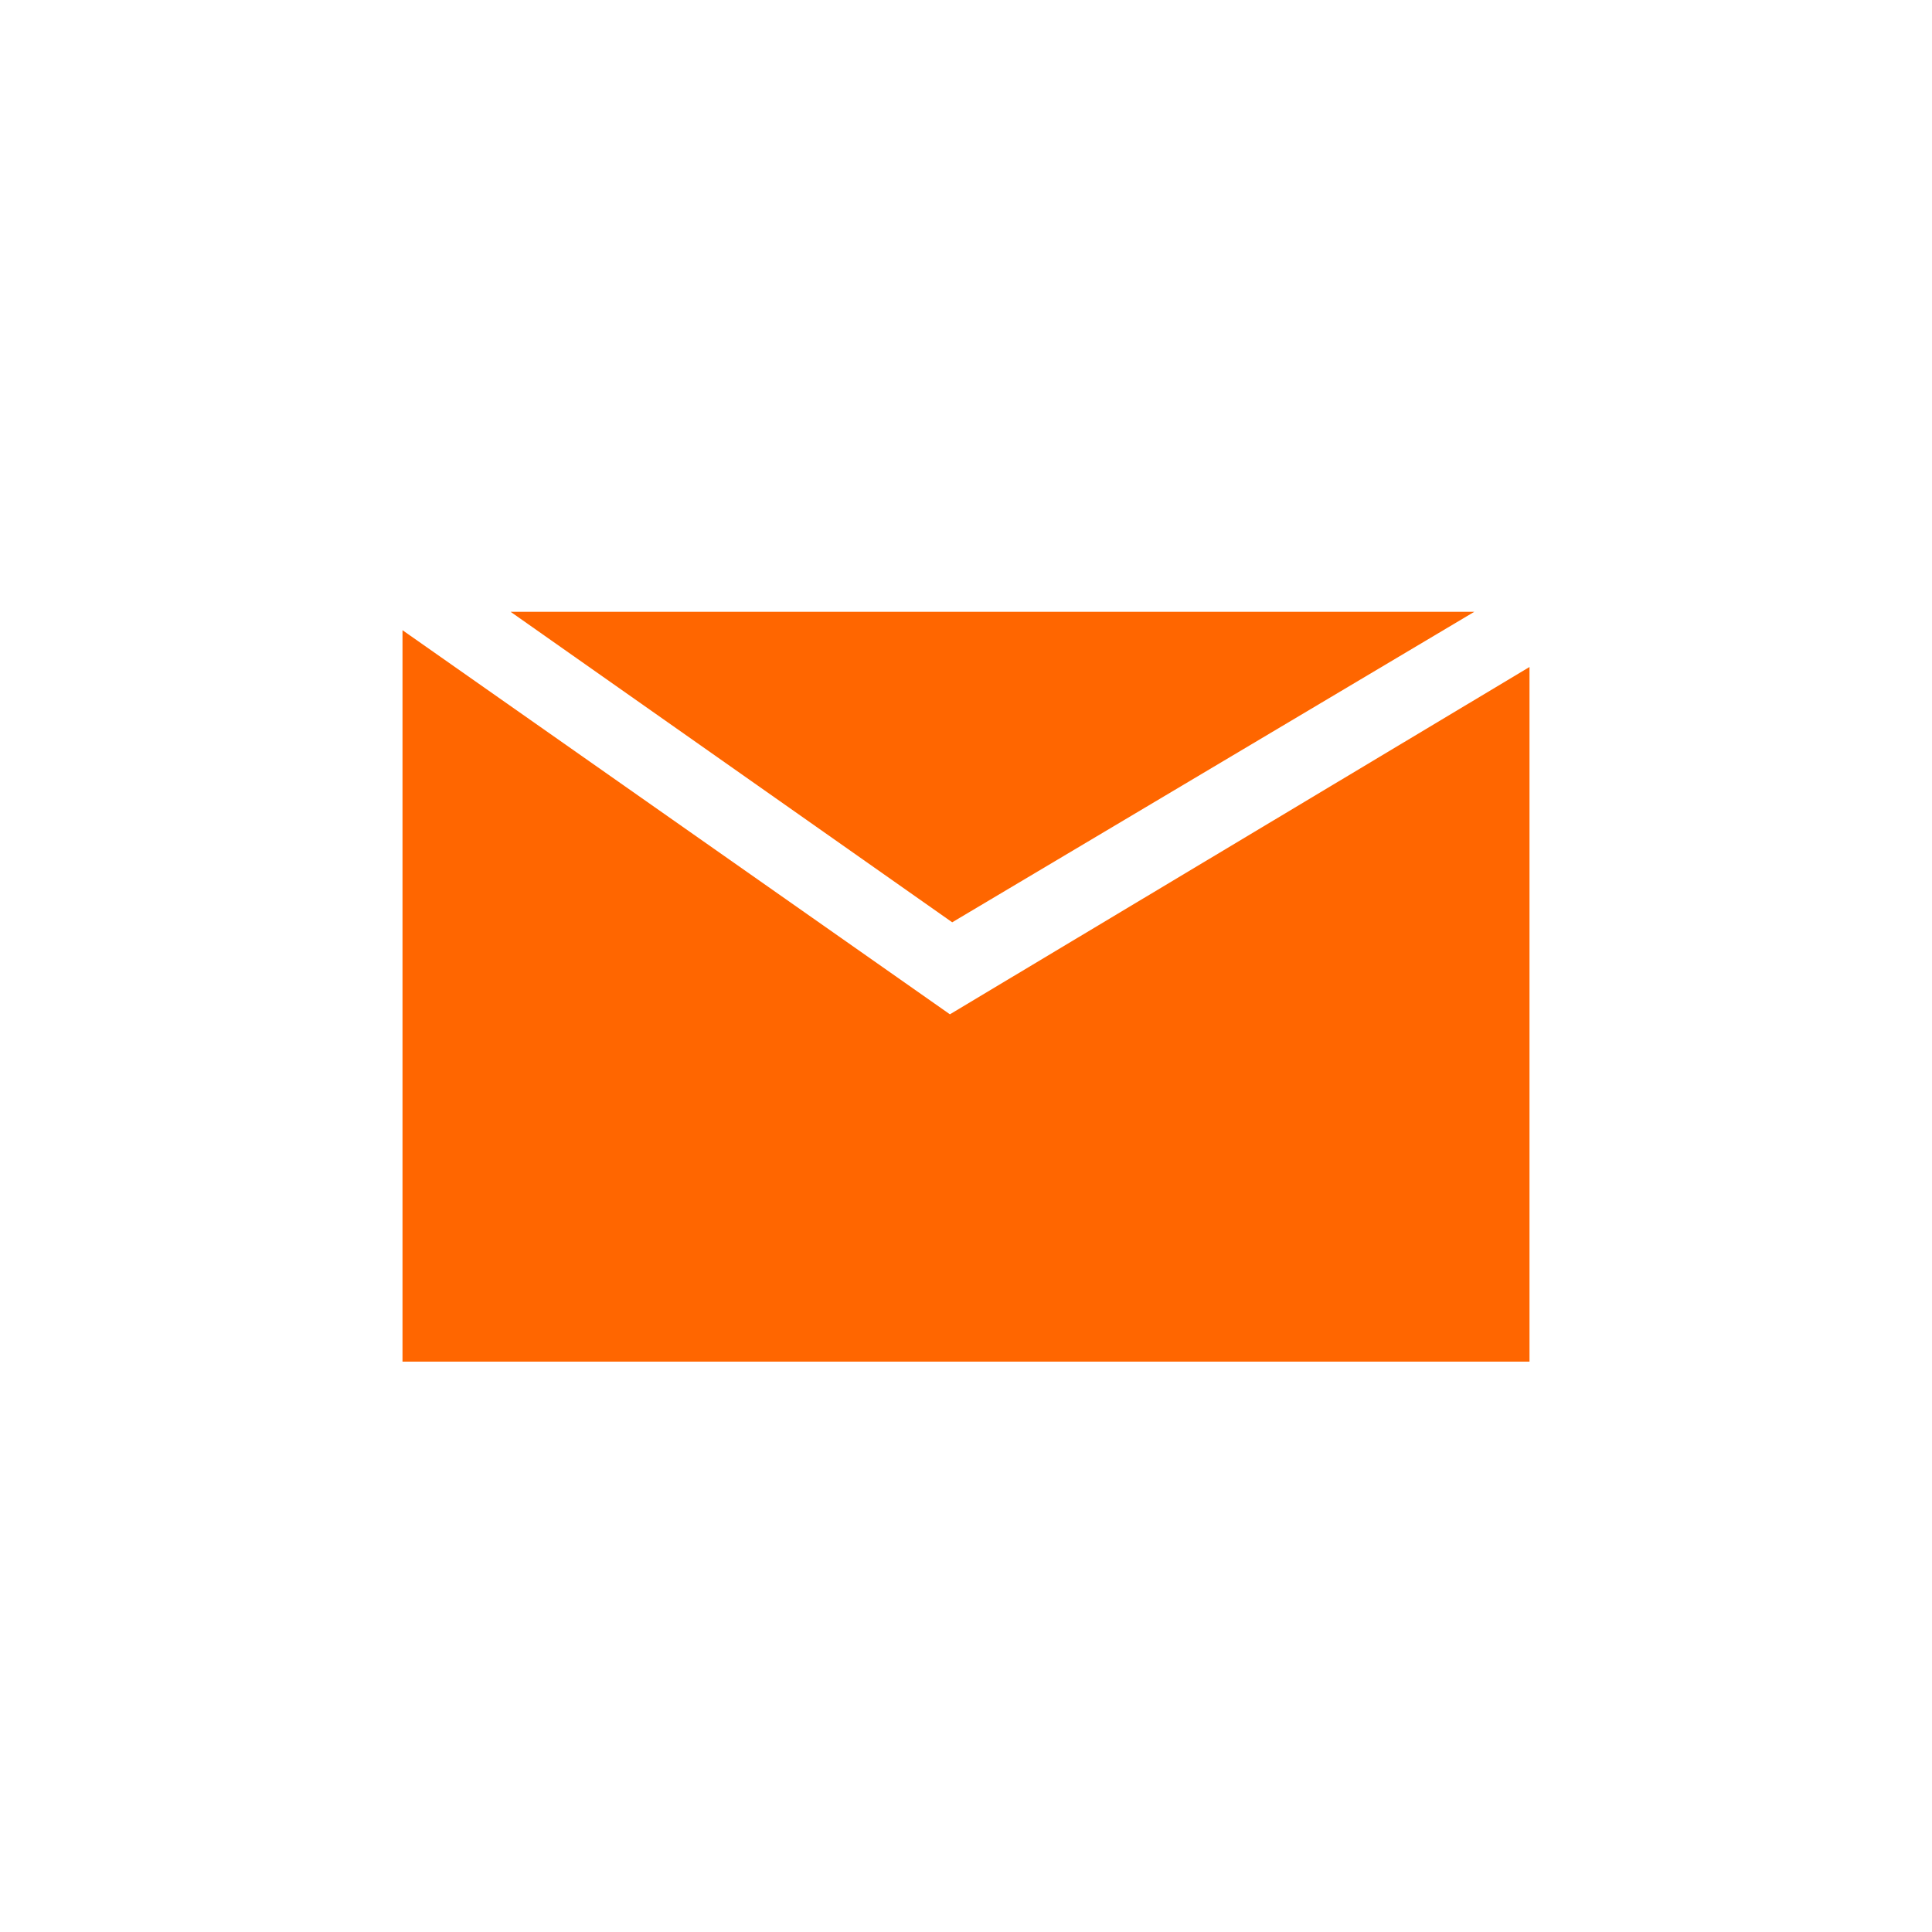
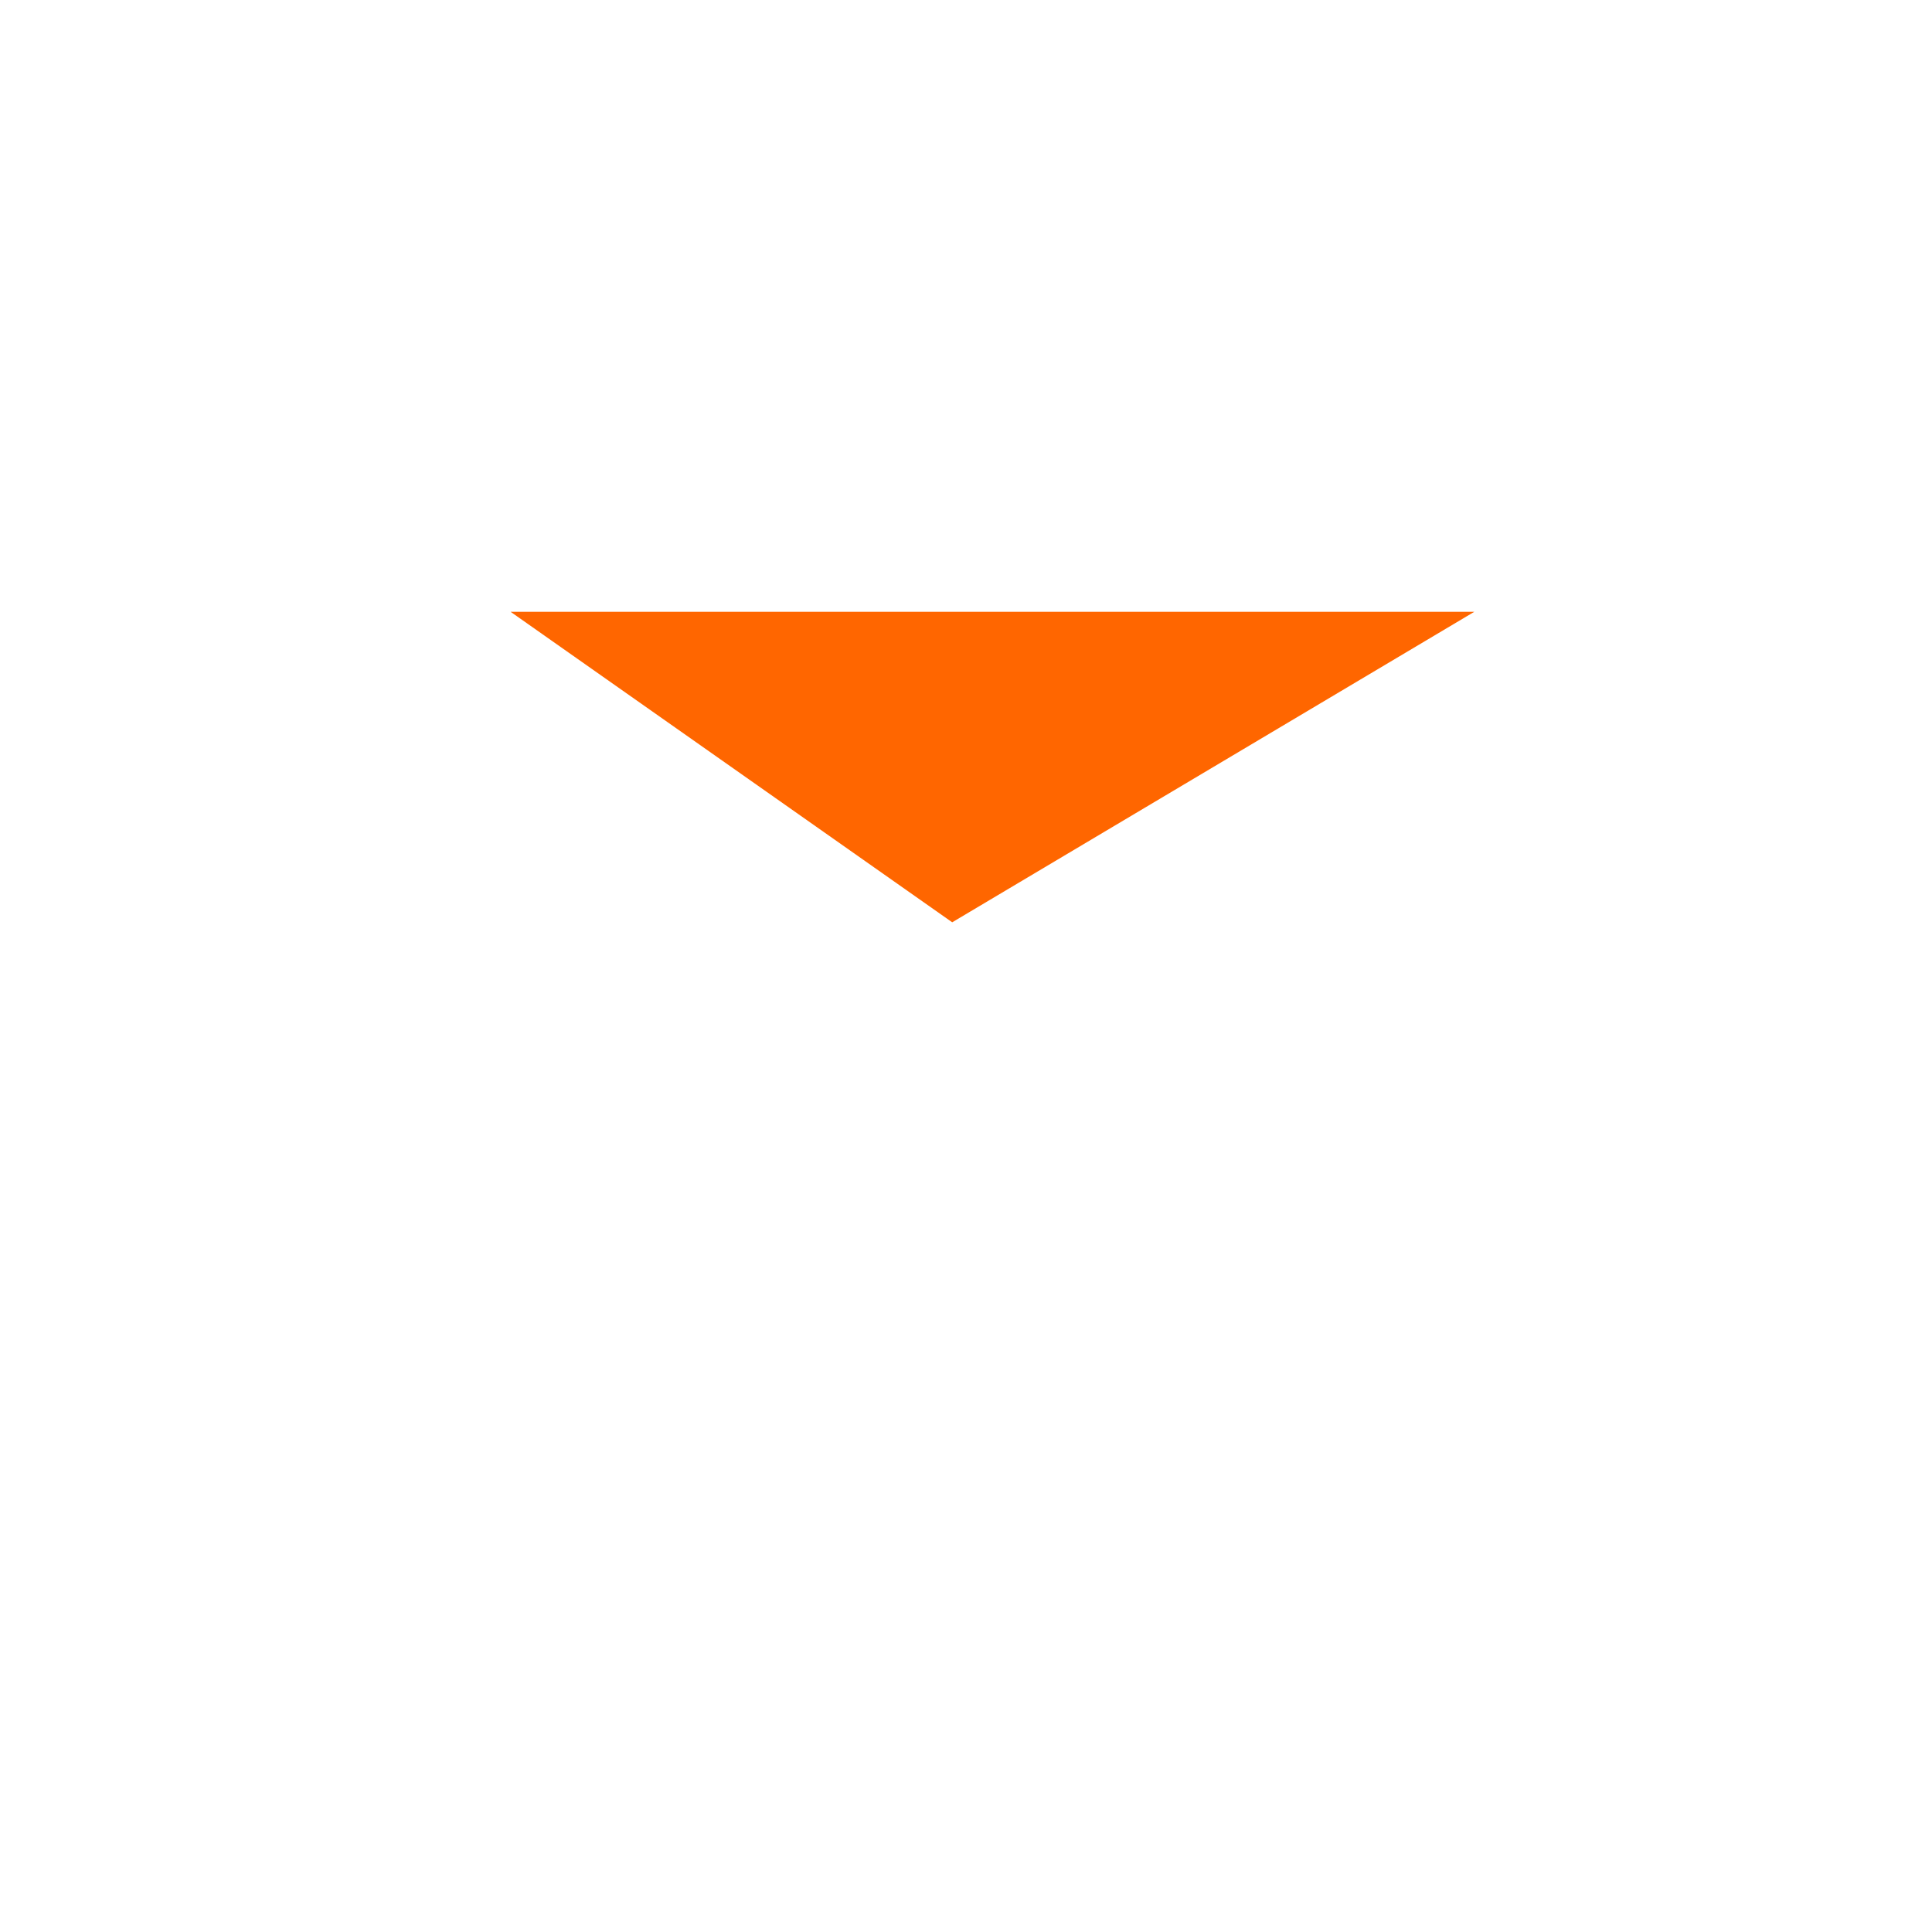
<svg xmlns="http://www.w3.org/2000/svg" version="1.1" id="Layer_1" x="0px" y="0px" viewBox="0 0 84 84" style="enable-background:new 0 0 84 84;" xml:space="preserve">
  <style type="text/css">
	.st0{fill:#FFFFFF;}
	.st1{fill:#FF6600;}
</style>
-   <rect class="st0" width="84" height="84" />
-   <polygon class="st1" points="41.3,44.1 17.5,27.4 17.5,59.2 66.5,59.2 66.5,29 " />
  <polygon class="st1" points="64.1,26.6 22.2,26.6 41.4,40.1 " />
</svg>